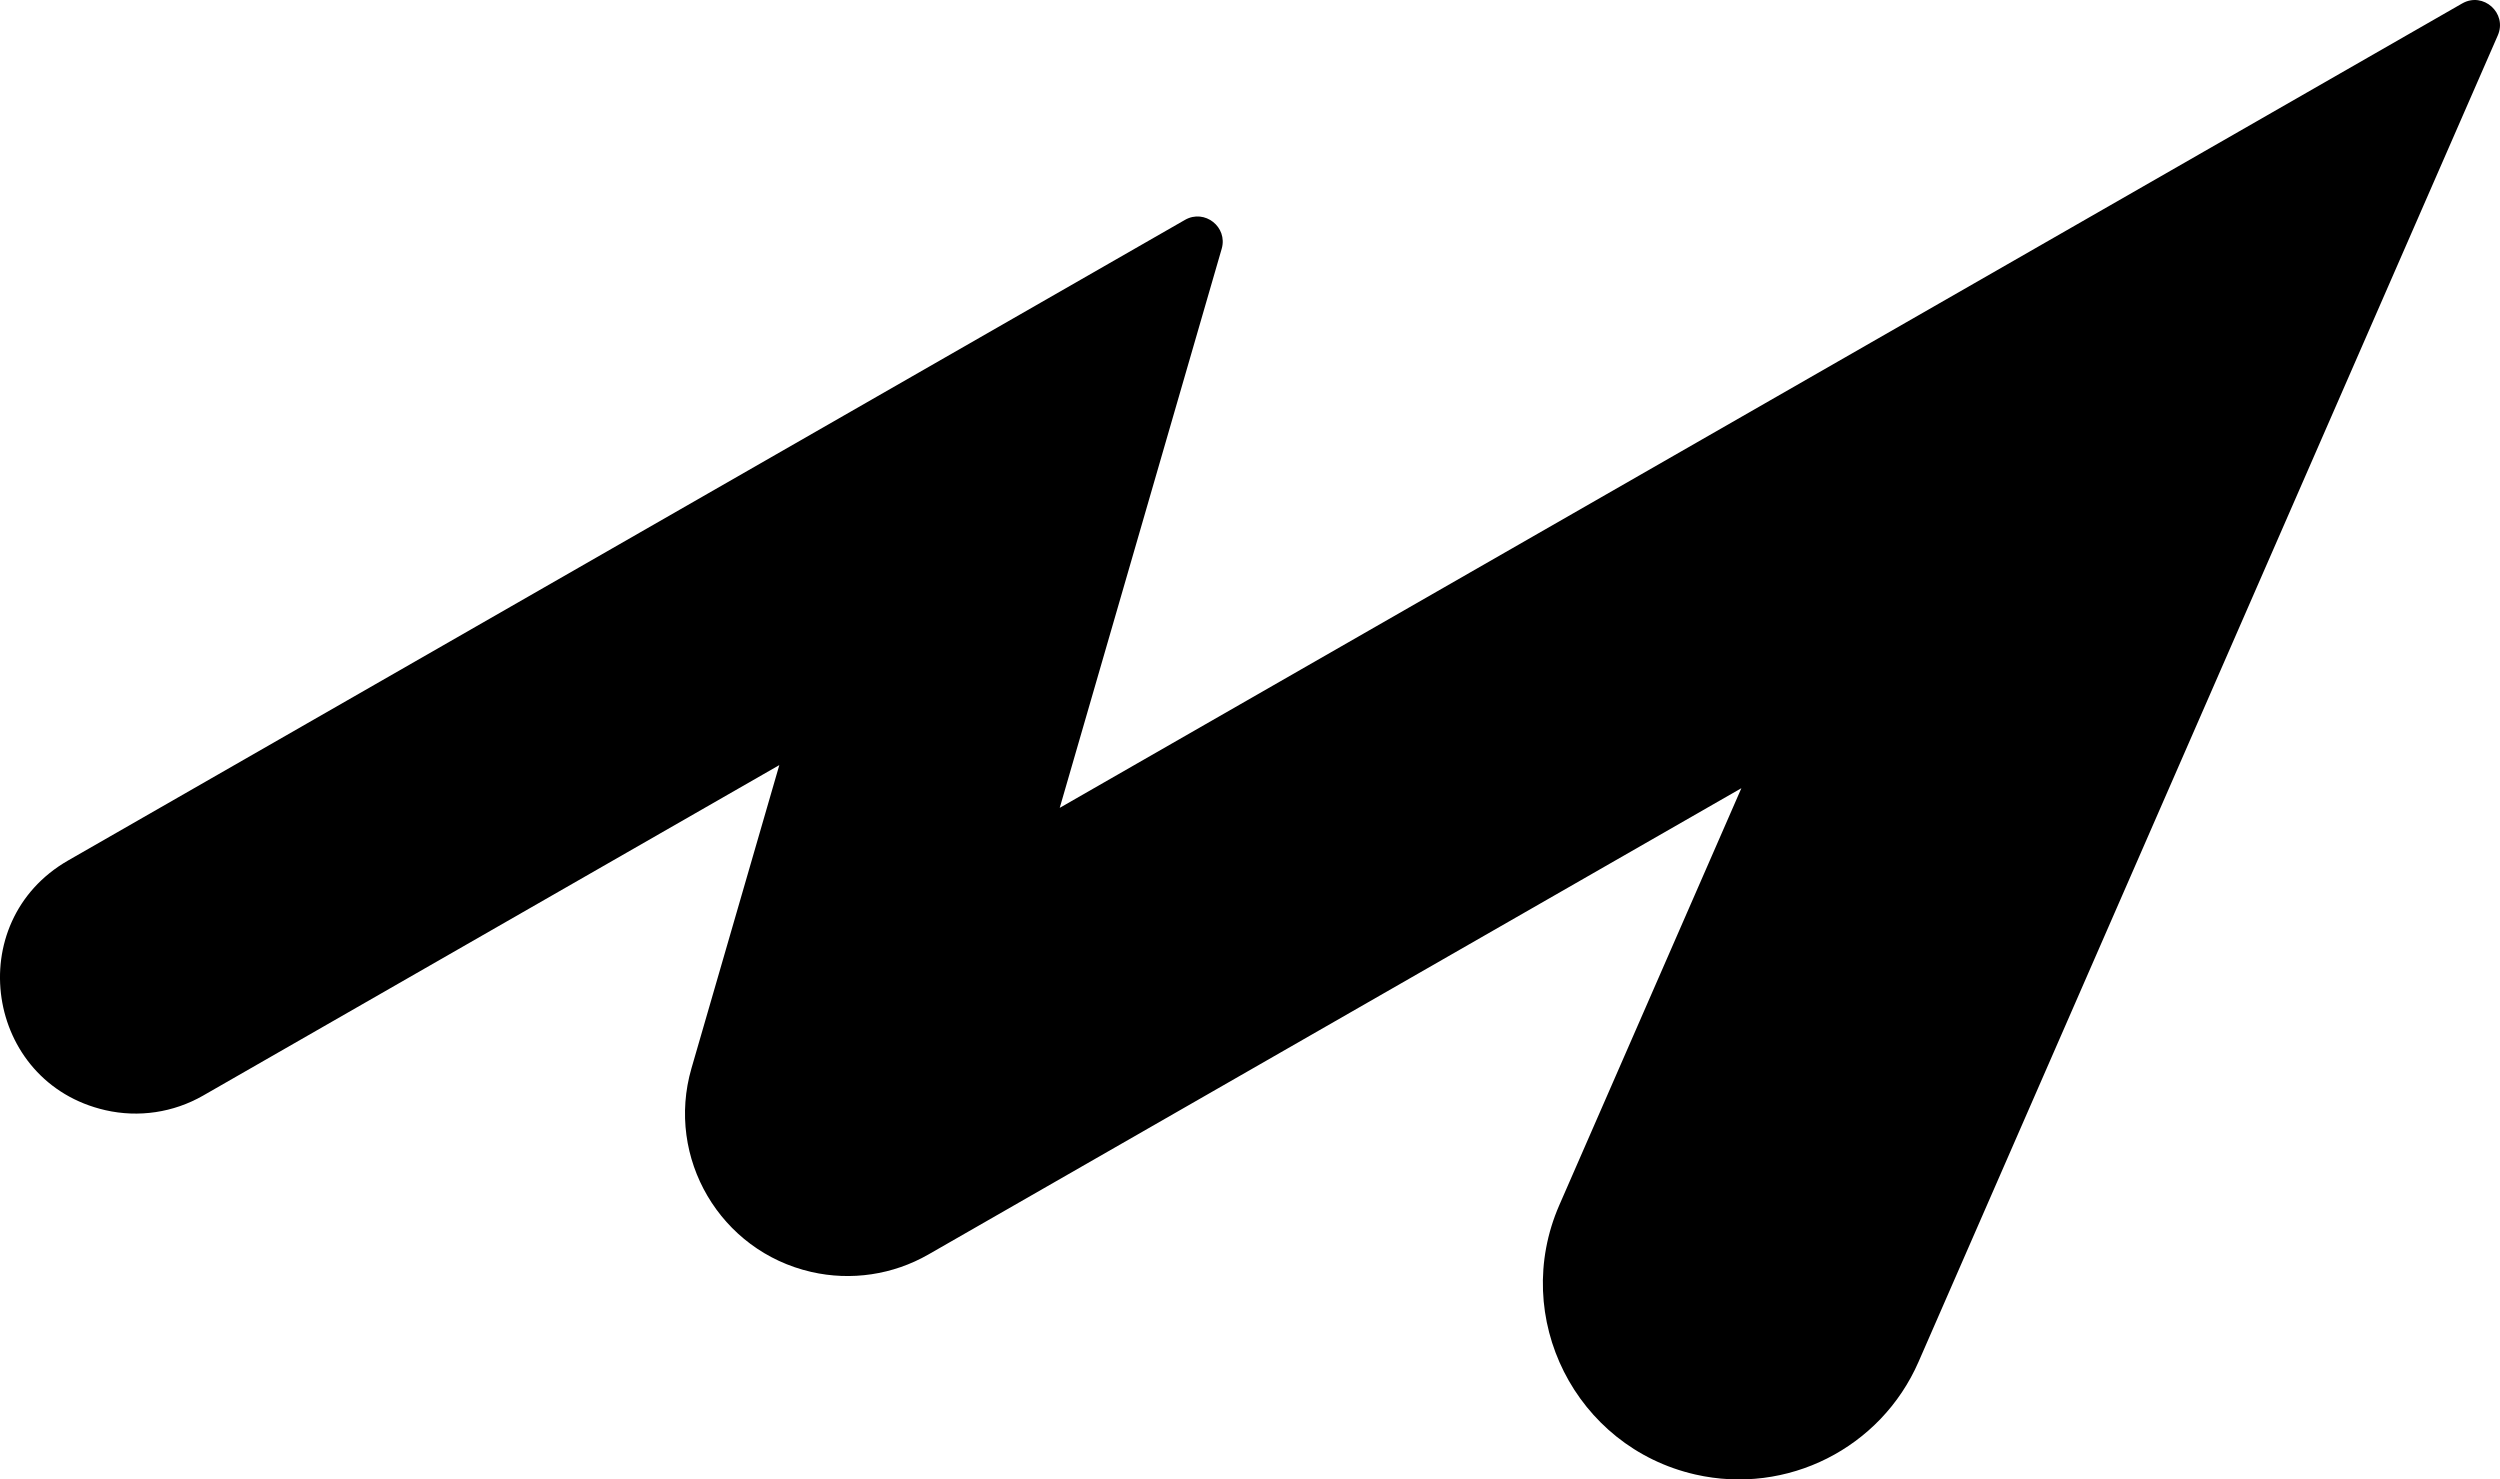
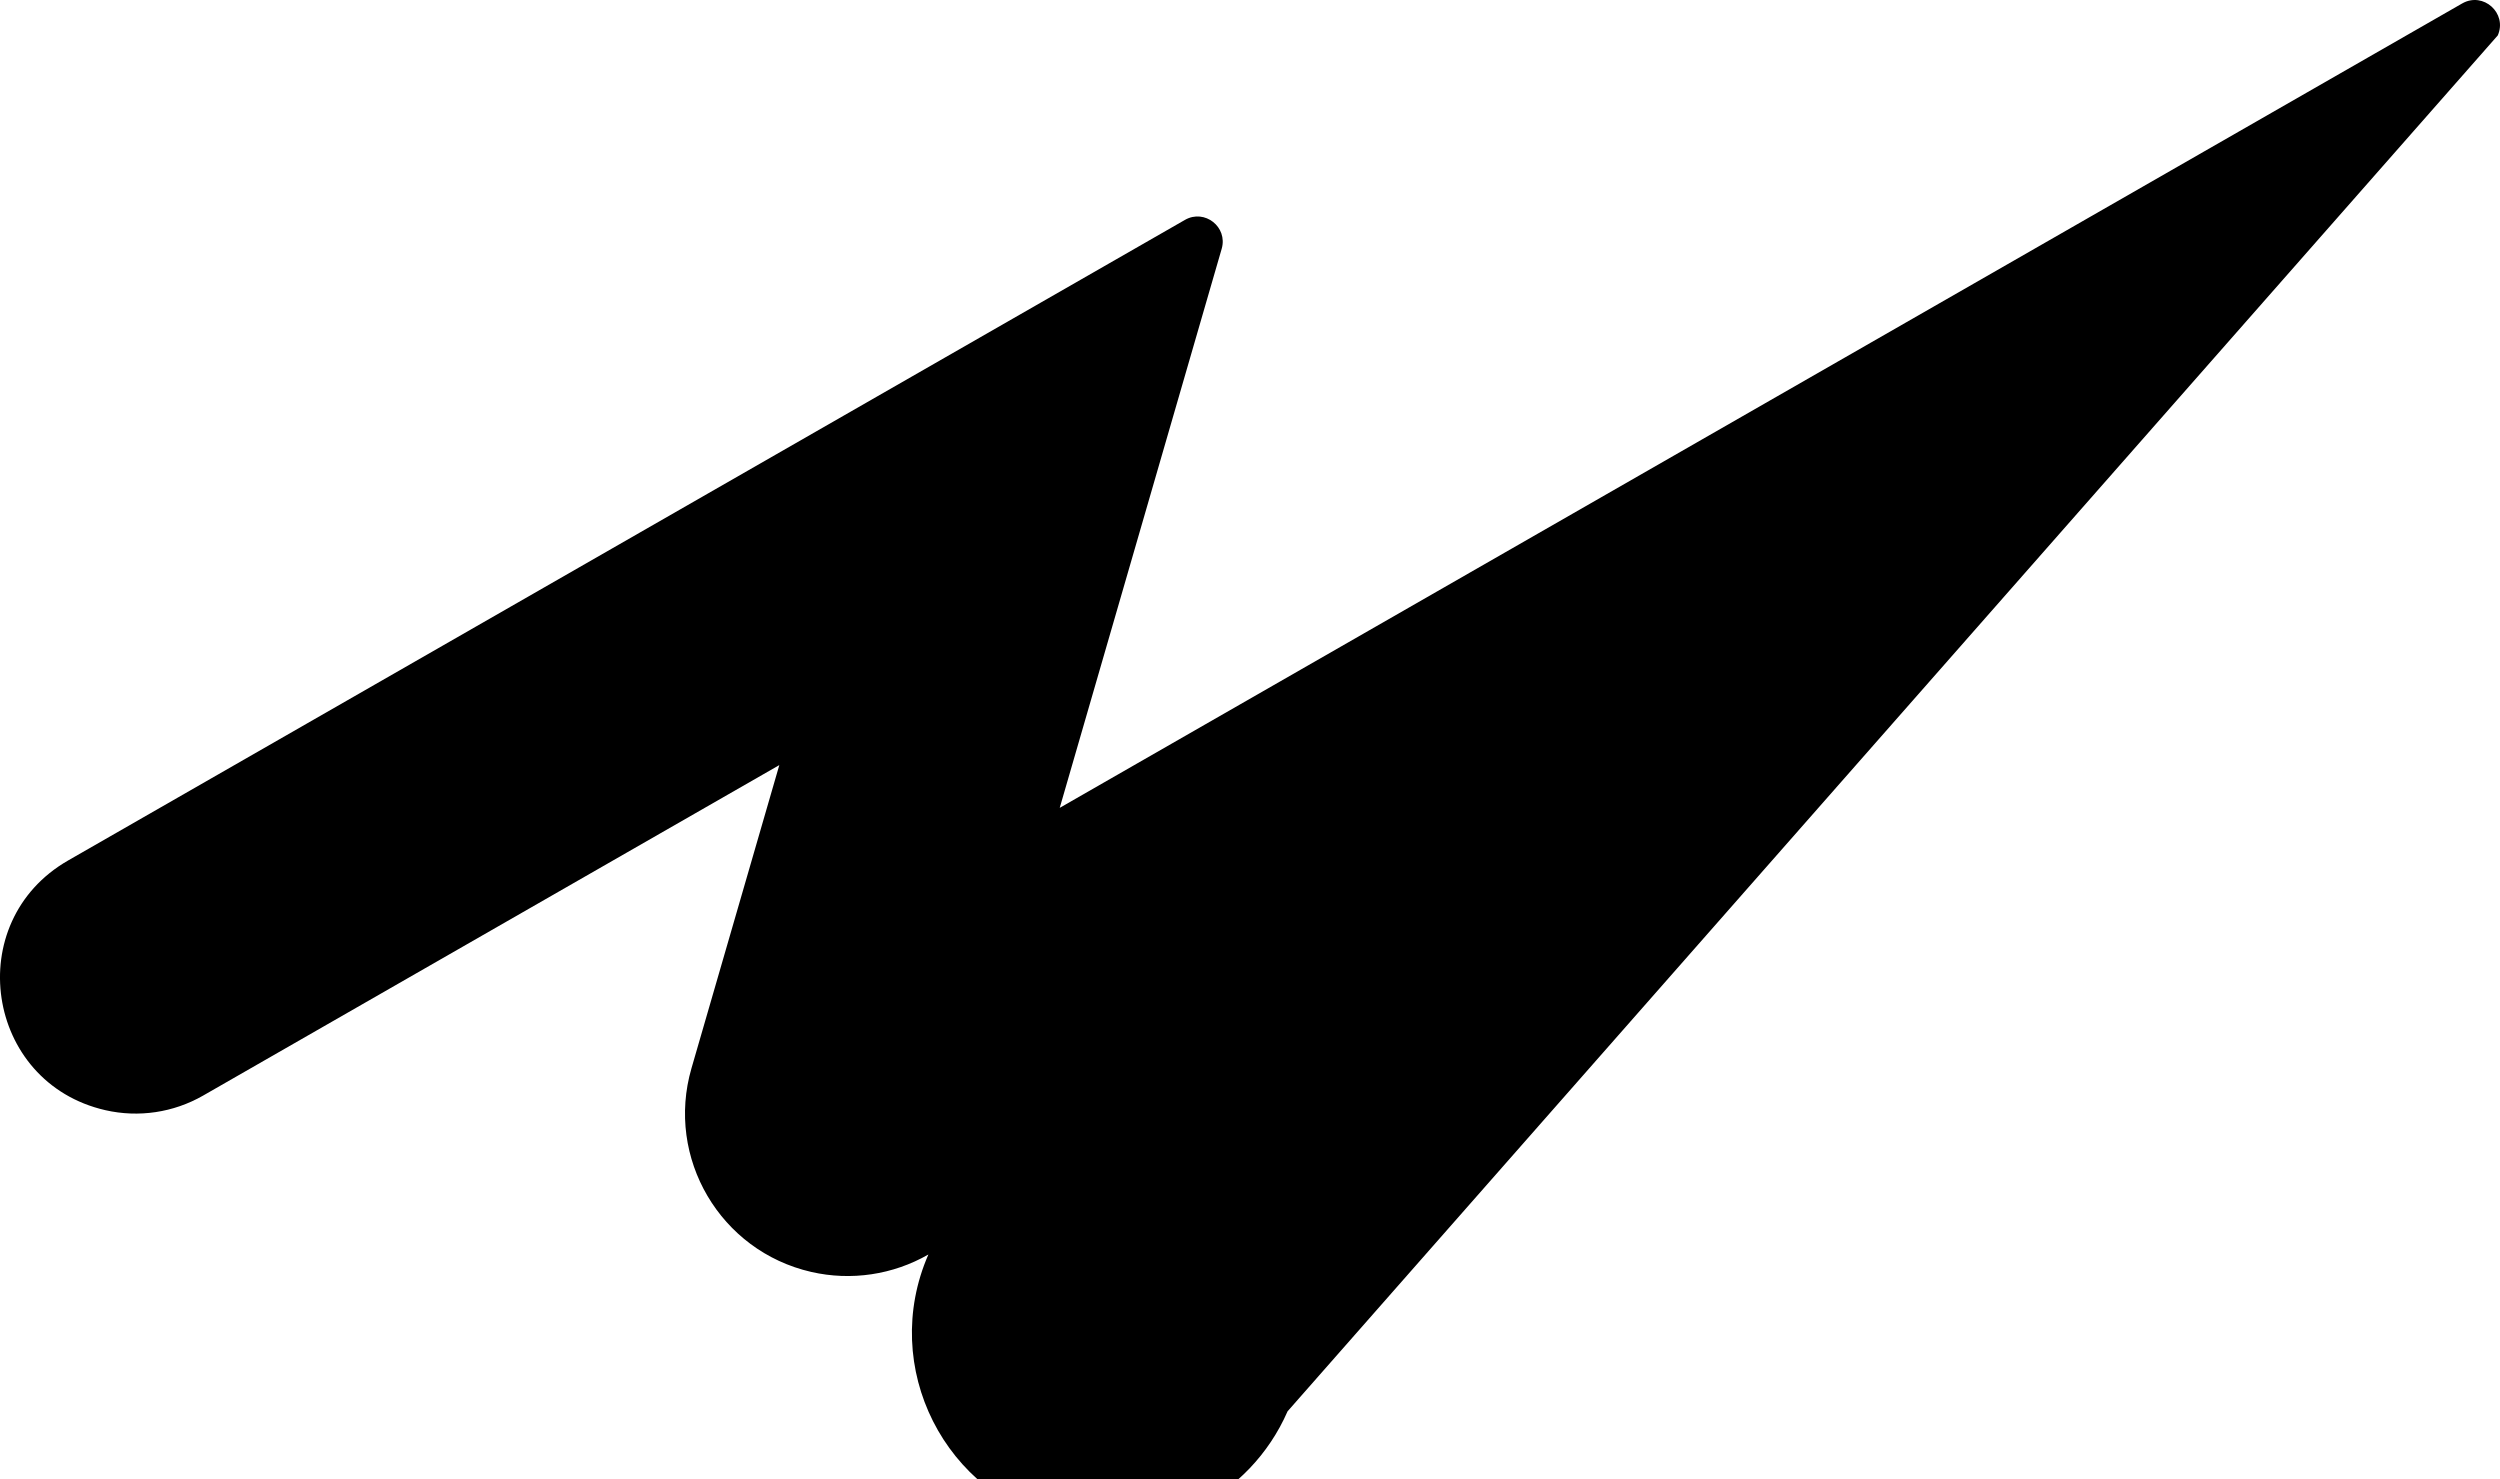
<svg xmlns="http://www.w3.org/2000/svg" id="Logo" viewBox="0 0 1080 639.118">
  <defs>
    <style>
      .cls-1 {
        stroke-width: 0px;
      }
    </style>
  </defs>
-   <path id="Mutabor_Brandicon_Black" class="cls-1" d="M1063.658,1.492L457.799,348.995l69.976-241.533c2.724-9.401-7.378-17.339-15.868-12.469L29.446,371.718c-46.226,26.514-35.888,95.974,16.056,107.876l0.0 0c14.361,3.291,29.435,1.047,42.215-6.283l248.945-142.788-37.95,130.99c-11.224,38.741,12.431,78.95,51.747,87.959l0.0 0c17.215,3.945,35.285,1.255,50.605-7.532l351.215-201.447-78.641,180.08c-21.229,48.612,6.967,104.548,58.672,116.396l0.0 0c39.673,9.091,80.199-11.338,96.488-48.637L1079.047,15.288c4.197-9.611-6.291-19.014-15.388-13.796Z" />
+   <path id="Mutabor_Brandicon_Black" class="cls-1" d="M1063.658,1.492L457.799,348.995l69.976-241.533c2.724-9.401-7.378-17.339-15.868-12.469L29.446,371.718c-46.226,26.514-35.888,95.974,16.056,107.876l0.0 0c14.361,3.291,29.435,1.047,42.215-6.283l248.945-142.788-37.95,130.99c-11.224,38.741,12.431,78.95,51.747,87.959l0.0 0c17.215,3.945,35.285,1.255,50.605-7.532c-21.229,48.612,6.967,104.548,58.672,116.396l0.0 0c39.673,9.091,80.199-11.338,96.488-48.637L1079.047,15.288c4.197-9.611-6.291-19.014-15.388-13.796Z" />
</svg>